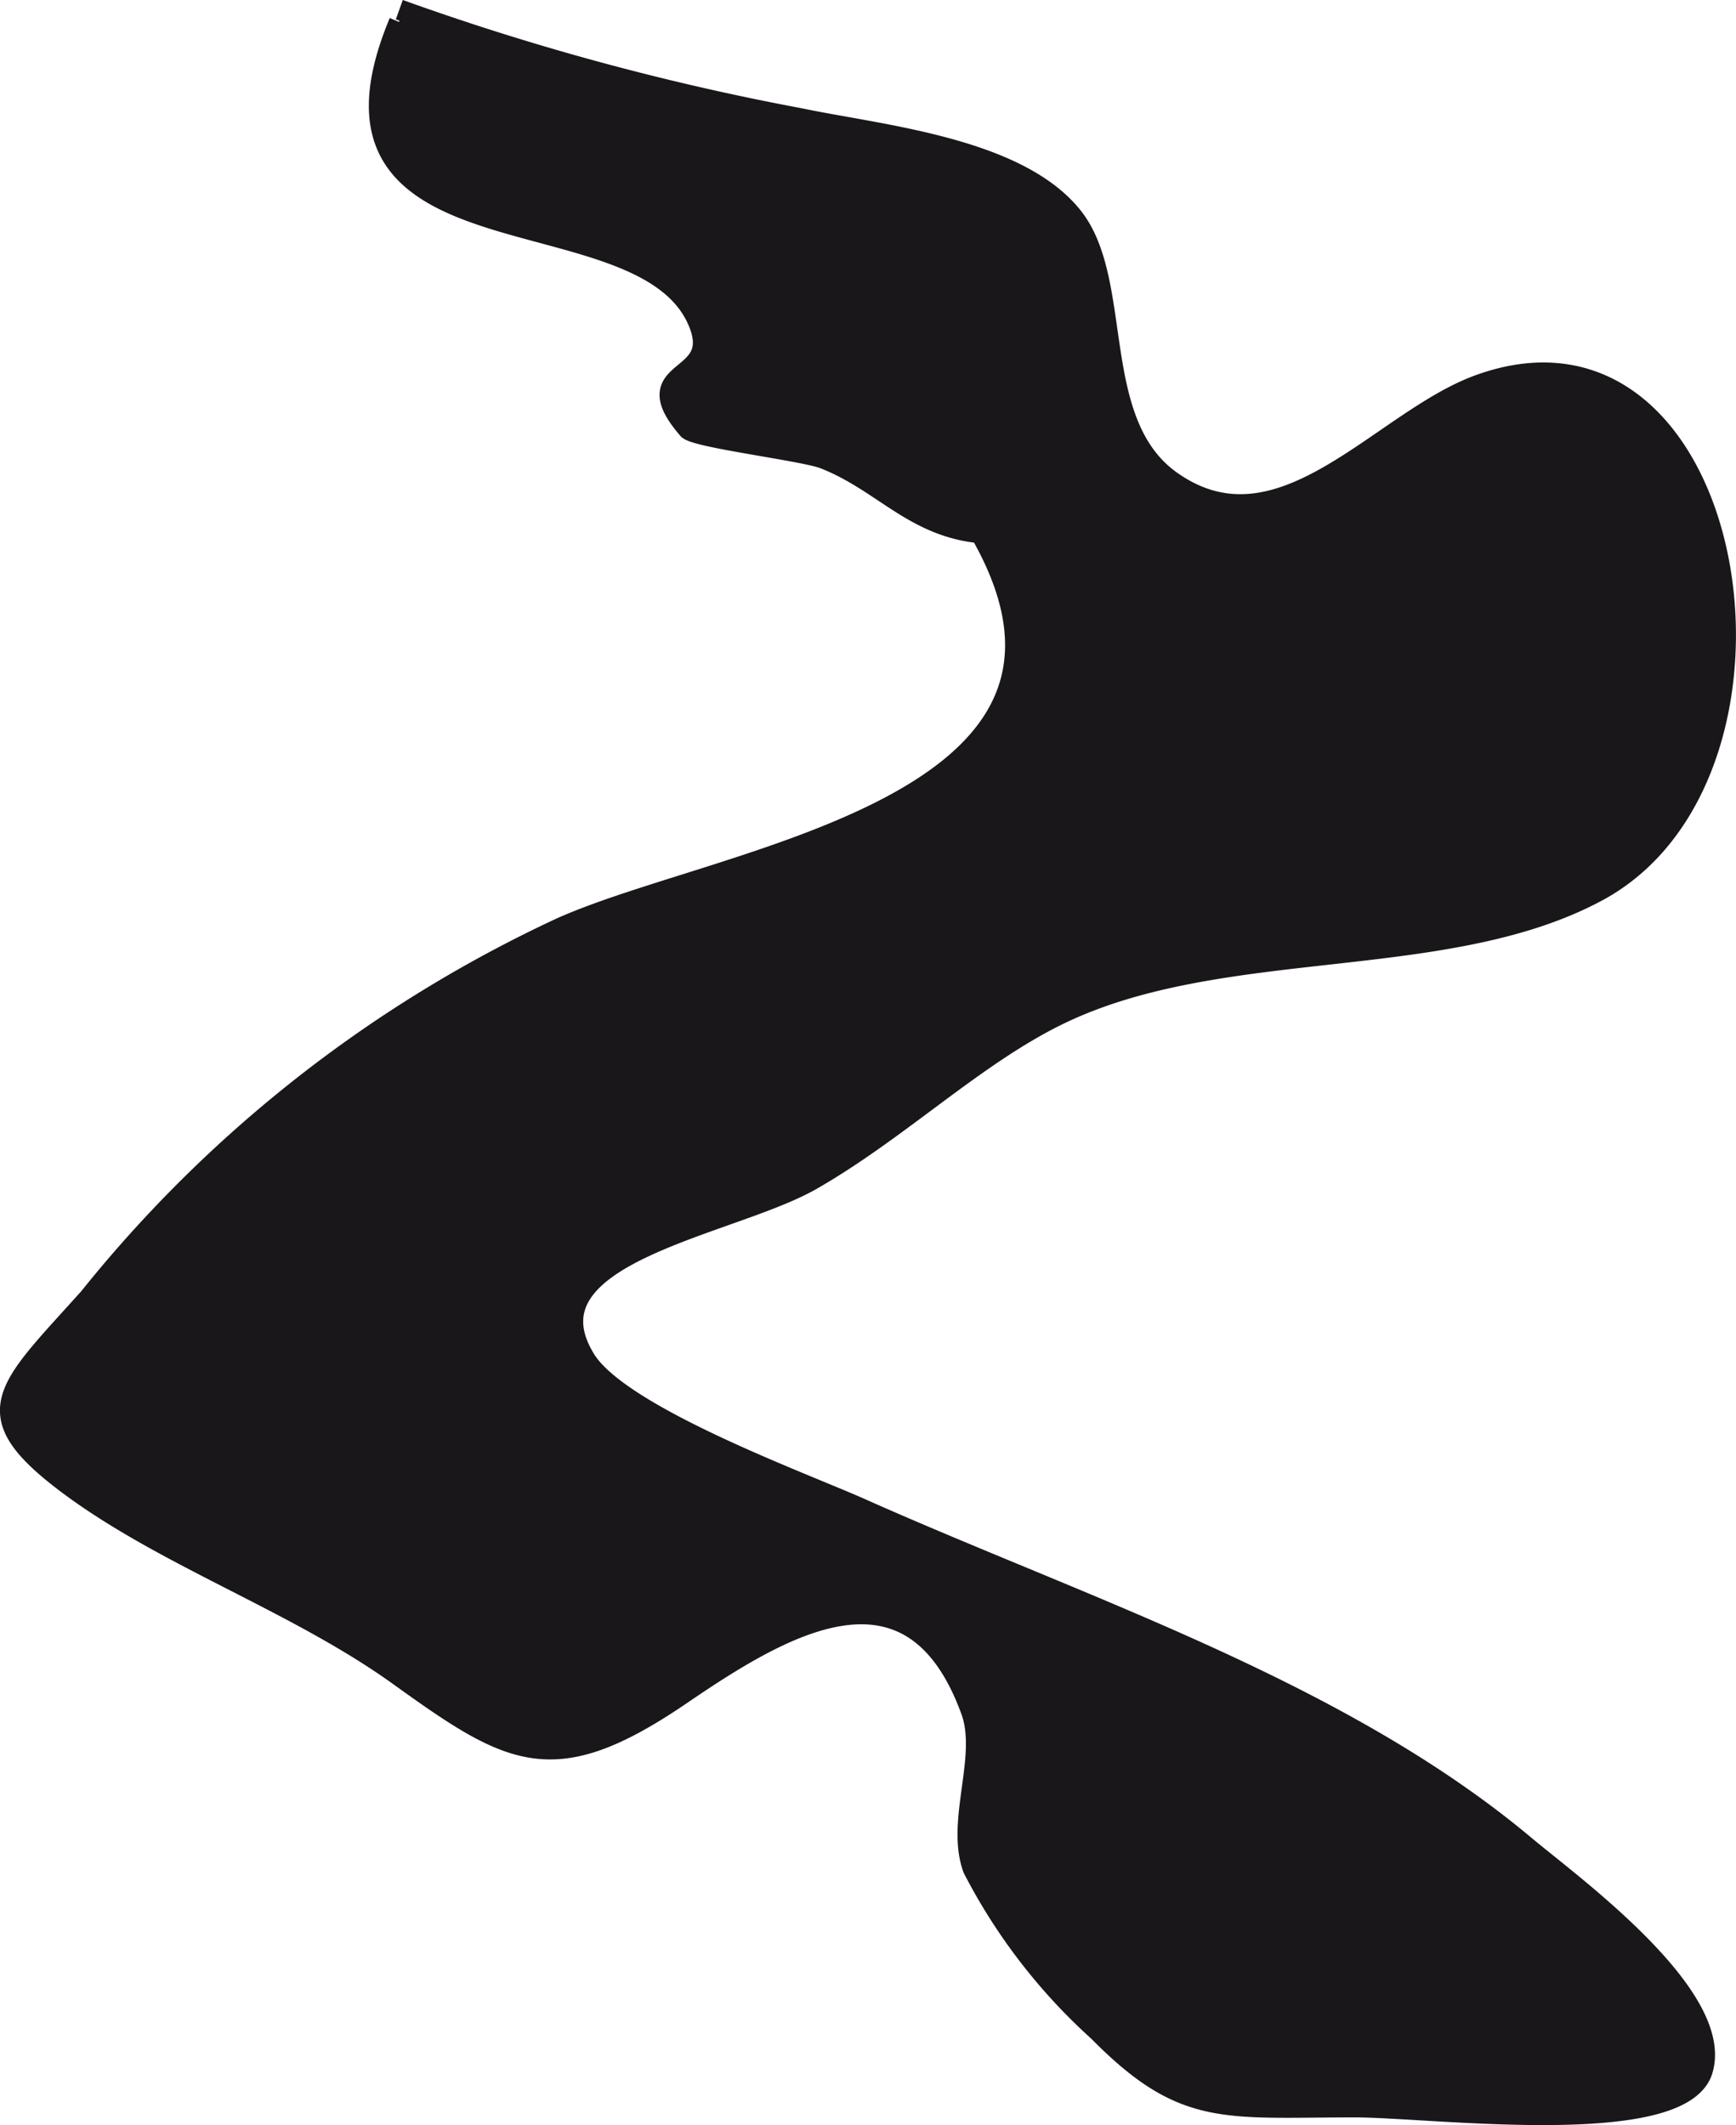
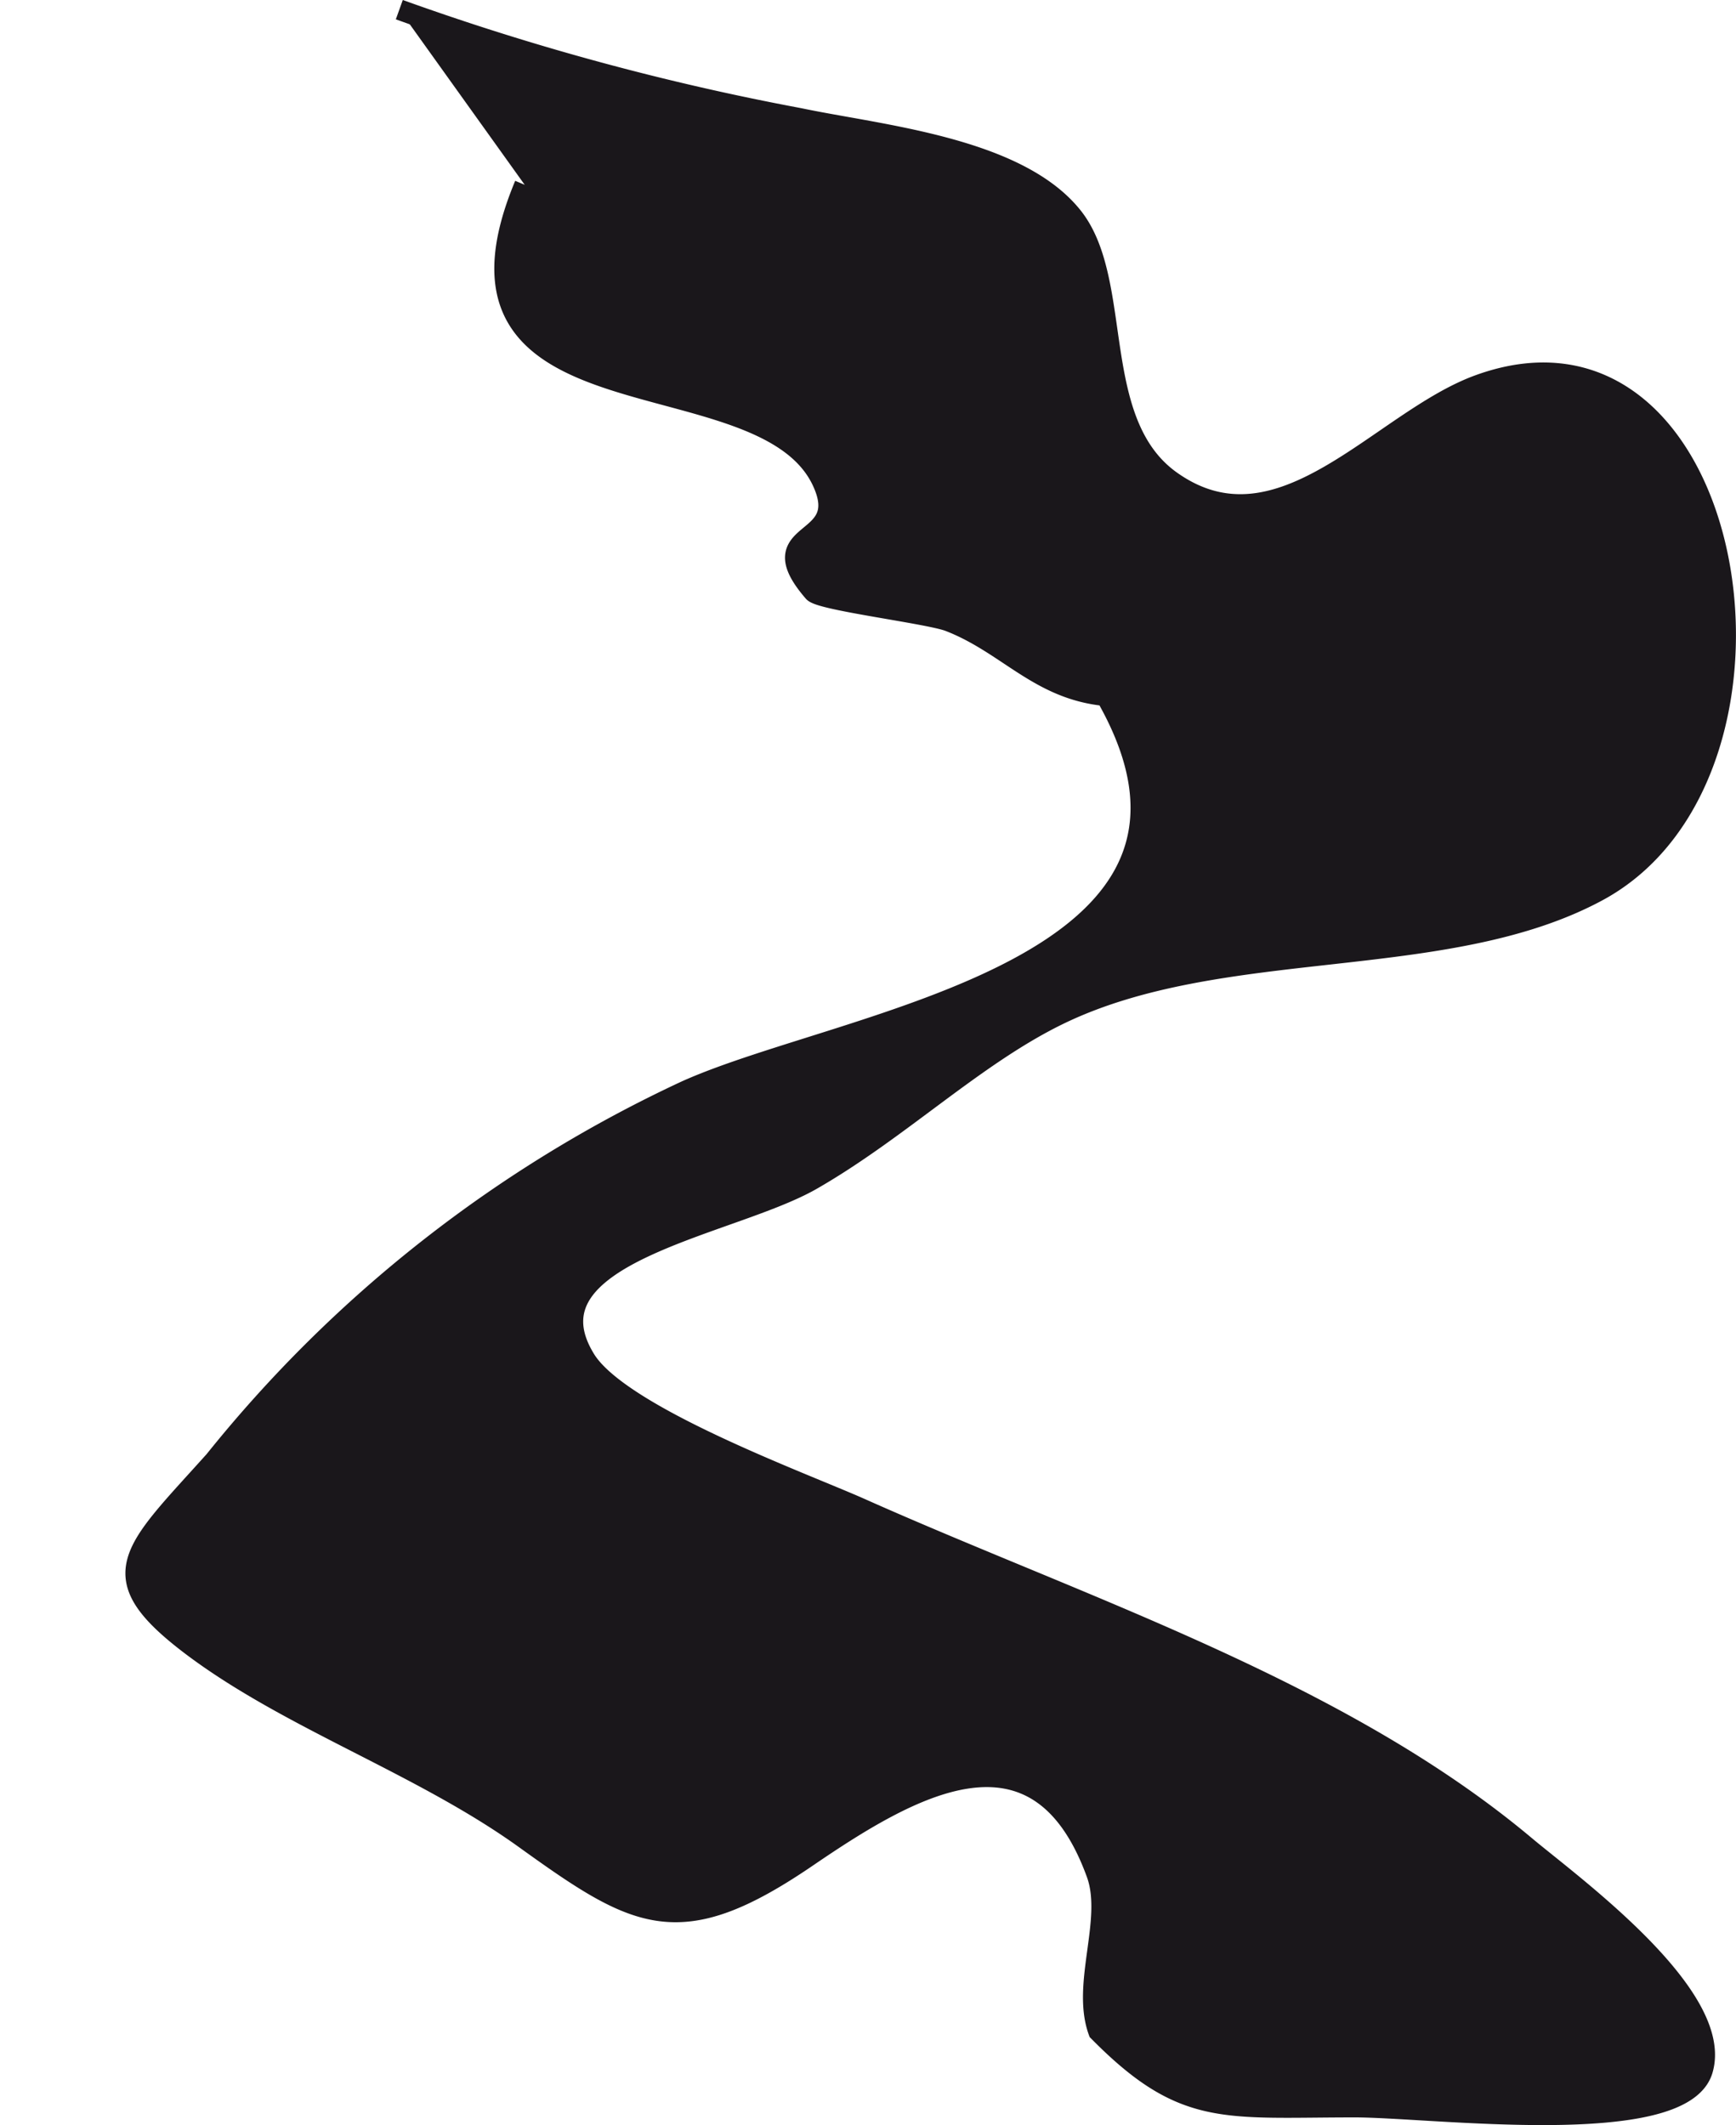
<svg xmlns="http://www.w3.org/2000/svg" version="1.1" width="7.449mm" height="9.118mm" viewBox="0 0 21.116 25.846">
  <defs>
    <style type="text/css">
      .a {
        fill: #1a171b;
        stroke: #1a171b;
        stroke-width: 0.25px;
      }
    </style>
  </defs>
-   <path class="a" d="M4.857.117A31.474,31.474,0,0,0,9.723,1.438c.981.206,2.658.354,3.328,1.204.625.796.189,2.491,1.191,3.206,1.337.951,2.547-.729,3.745-1.166,3.158-1.151,4.123,4.709,1.448,6.156-1.857,1.003-4.585.534-6.573,1.51-1.017.499-1.93,1.395-2.991,2.003-.988.566-3.545.893-2.752,2.182.424.691,2.644,1.498,3.356,1.816,2.71,1.208,5.83,2.214,8.085,4.109.559.468,2.42,1.819,2.149,2.721-.255.847-3.296.449-4.229.449-1.59,0-2.083.128-3.118-.921a6.954,6.954,0,0,1-1.526-1.98c-.21-.577.182-1.358-.024-1.921-.72-1.977-2.28-1.045-3.517-.202-1.56,1.065-2.068.764-3.446-.227-1.252-.898-2.853-1.445-4.038-2.337-1.135-.857-.735-1.131.272-2.254a16.006,16.006,0,0,1,5.734-4.499c1.948-.877,7.026-1.457,5.108-4.805-.816-.077-1.193-.63-1.906-.906-.247-.095-1.563-.255-1.65-.358-.685-.794.472-.534.113-1.33-.715-1.595-4.916-.532-3.626-3.621" />
+   <path class="a" d="M4.857.117A31.474,31.474,0,0,0,9.723,1.438c.981.206,2.658.354,3.328,1.204.625.796.189,2.491,1.191,3.206,1.337.951,2.547-.729,3.745-1.166,3.158-1.151,4.123,4.709,1.448,6.156-1.857,1.003-4.585.534-6.573,1.51-1.017.499-1.93,1.395-2.991,2.003-.988.566-3.545.893-2.752,2.182.424.691,2.644,1.498,3.356,1.816,2.71,1.208,5.83,2.214,8.085,4.109.559.468,2.42,1.819,2.149,2.721-.255.847-3.296.449-4.229.449-1.59,0-2.083.128-3.118-.921c-.21-.577.182-1.358-.024-1.921-.72-1.977-2.28-1.045-3.517-.202-1.56,1.065-2.068.764-3.446-.227-1.252-.898-2.853-1.445-4.038-2.337-1.135-.857-.735-1.131.272-2.254a16.006,16.006,0,0,1,5.734-4.499c1.948-.877,7.026-1.457,5.108-4.805-.816-.077-1.193-.63-1.906-.906-.247-.095-1.563-.255-1.65-.358-.685-.794.472-.534.113-1.33-.715-1.595-4.916-.532-3.626-3.621" />
</svg>